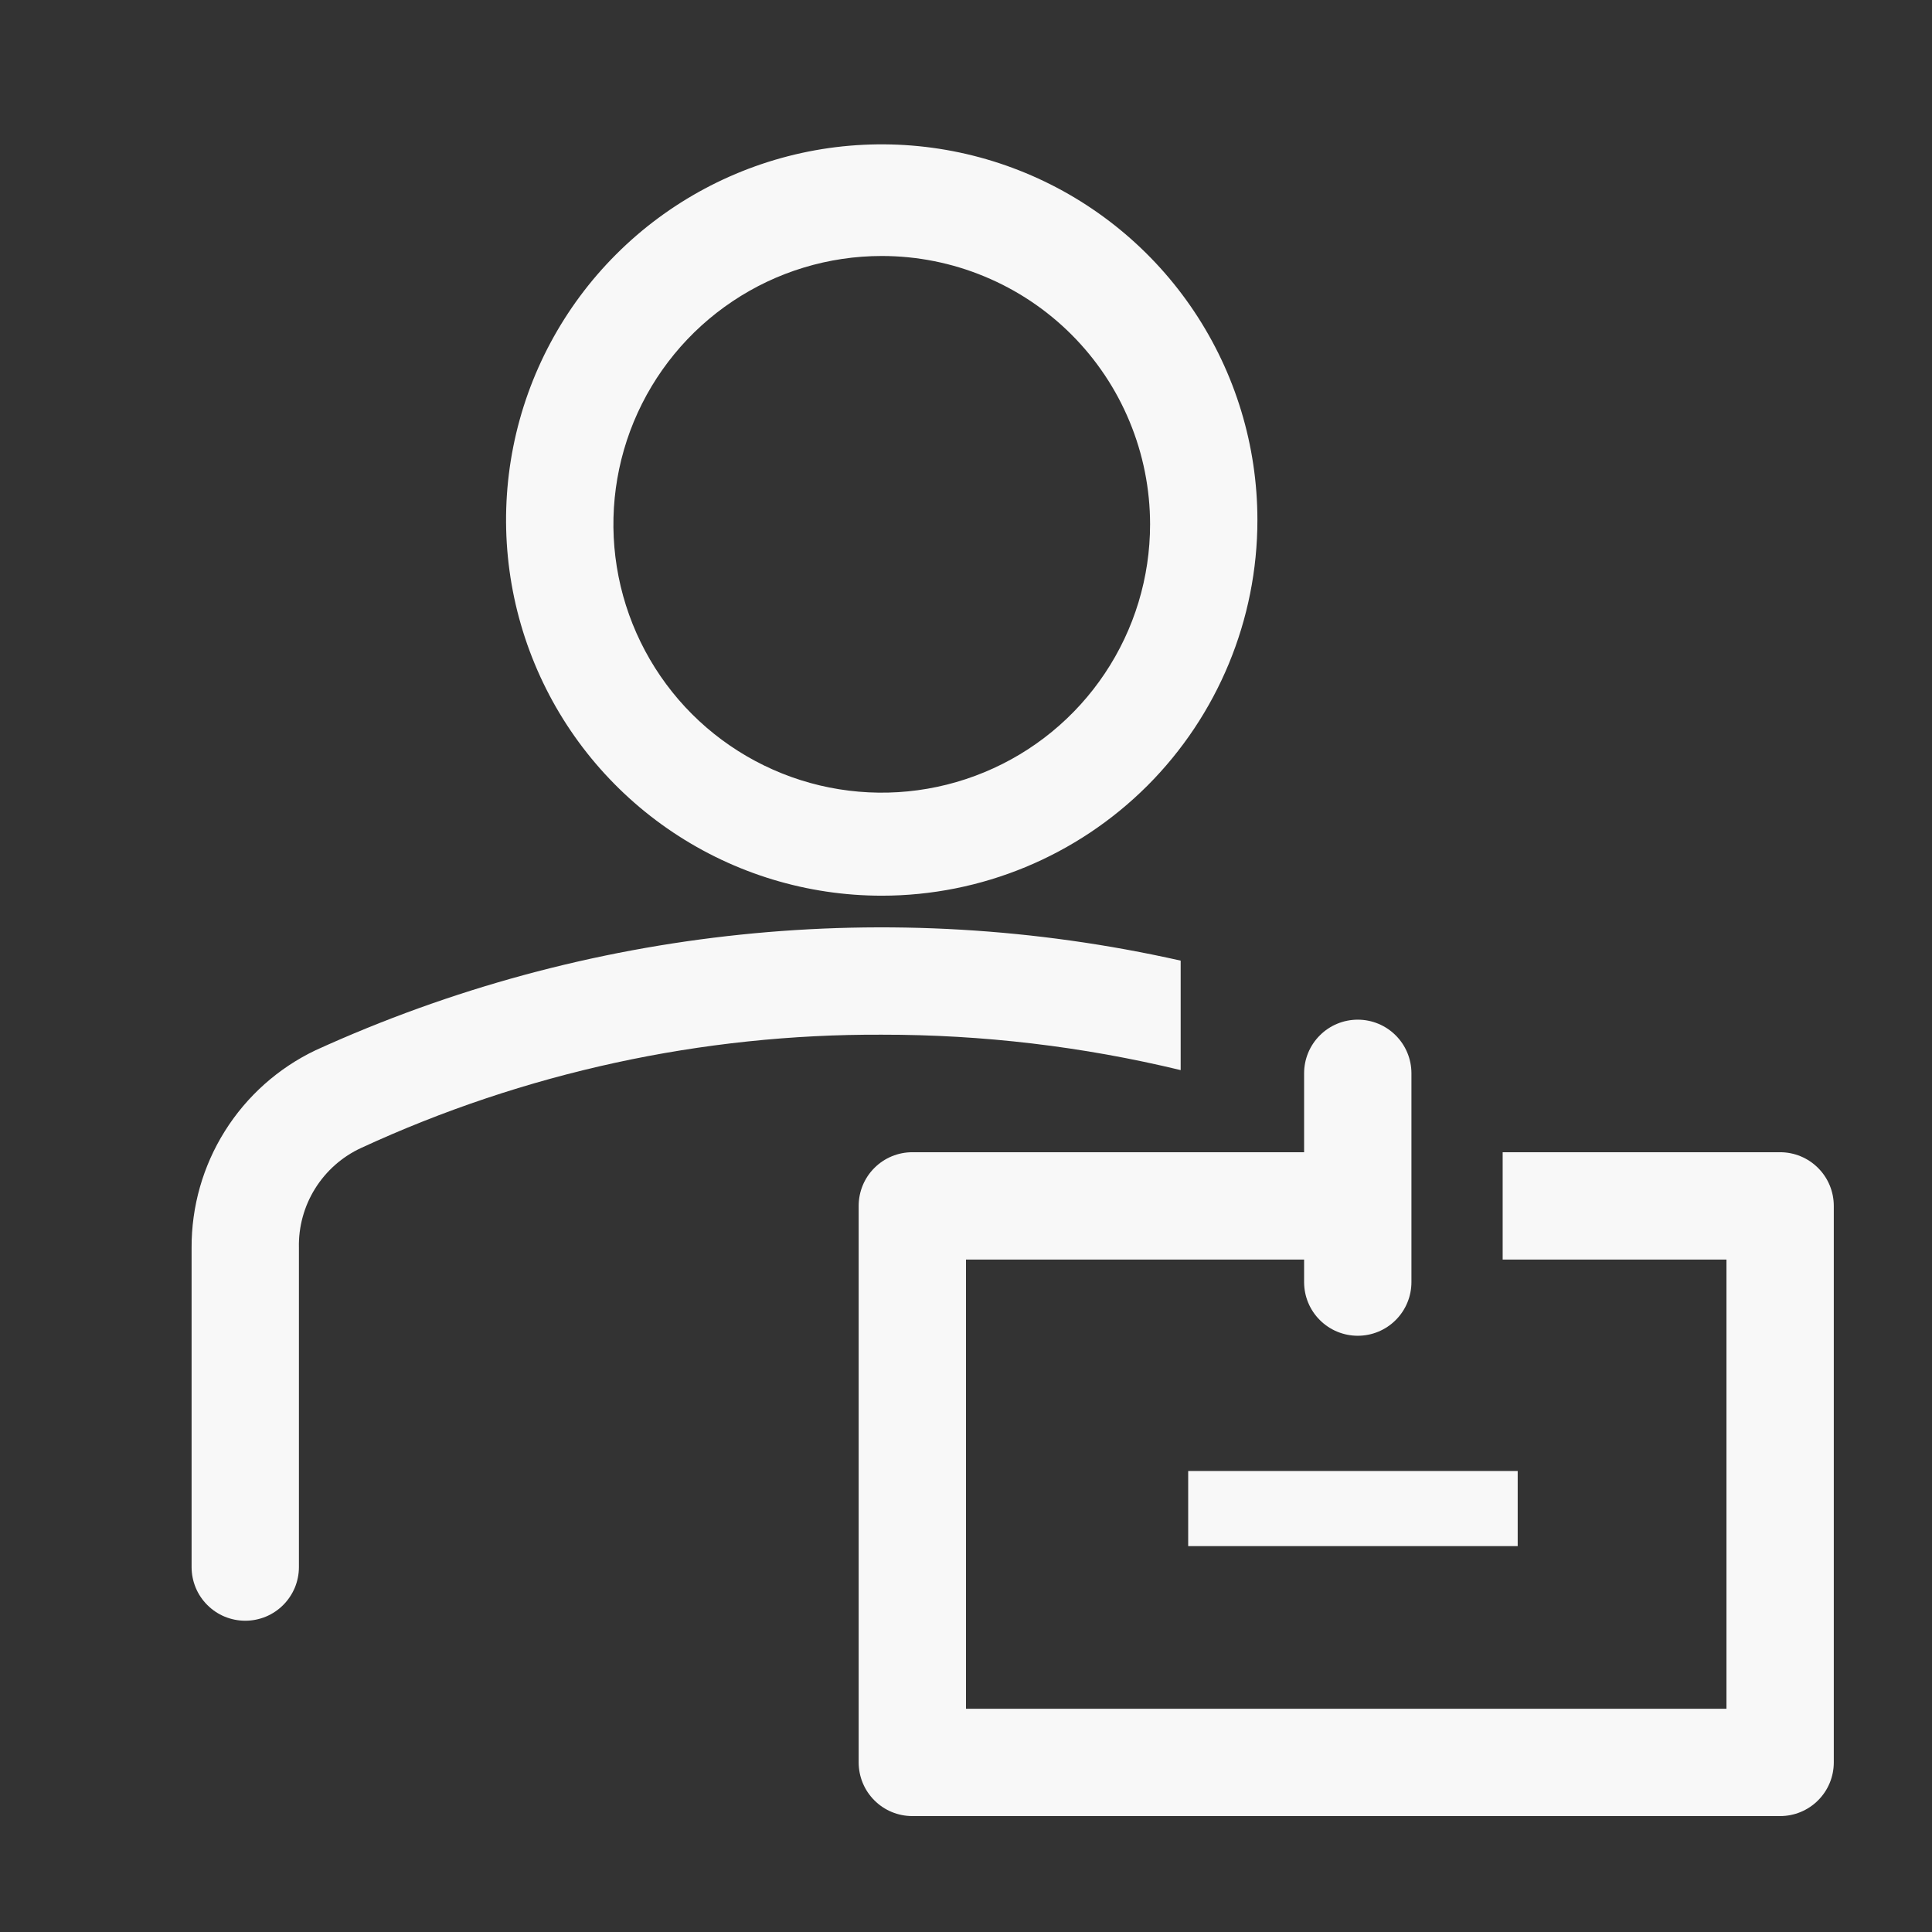
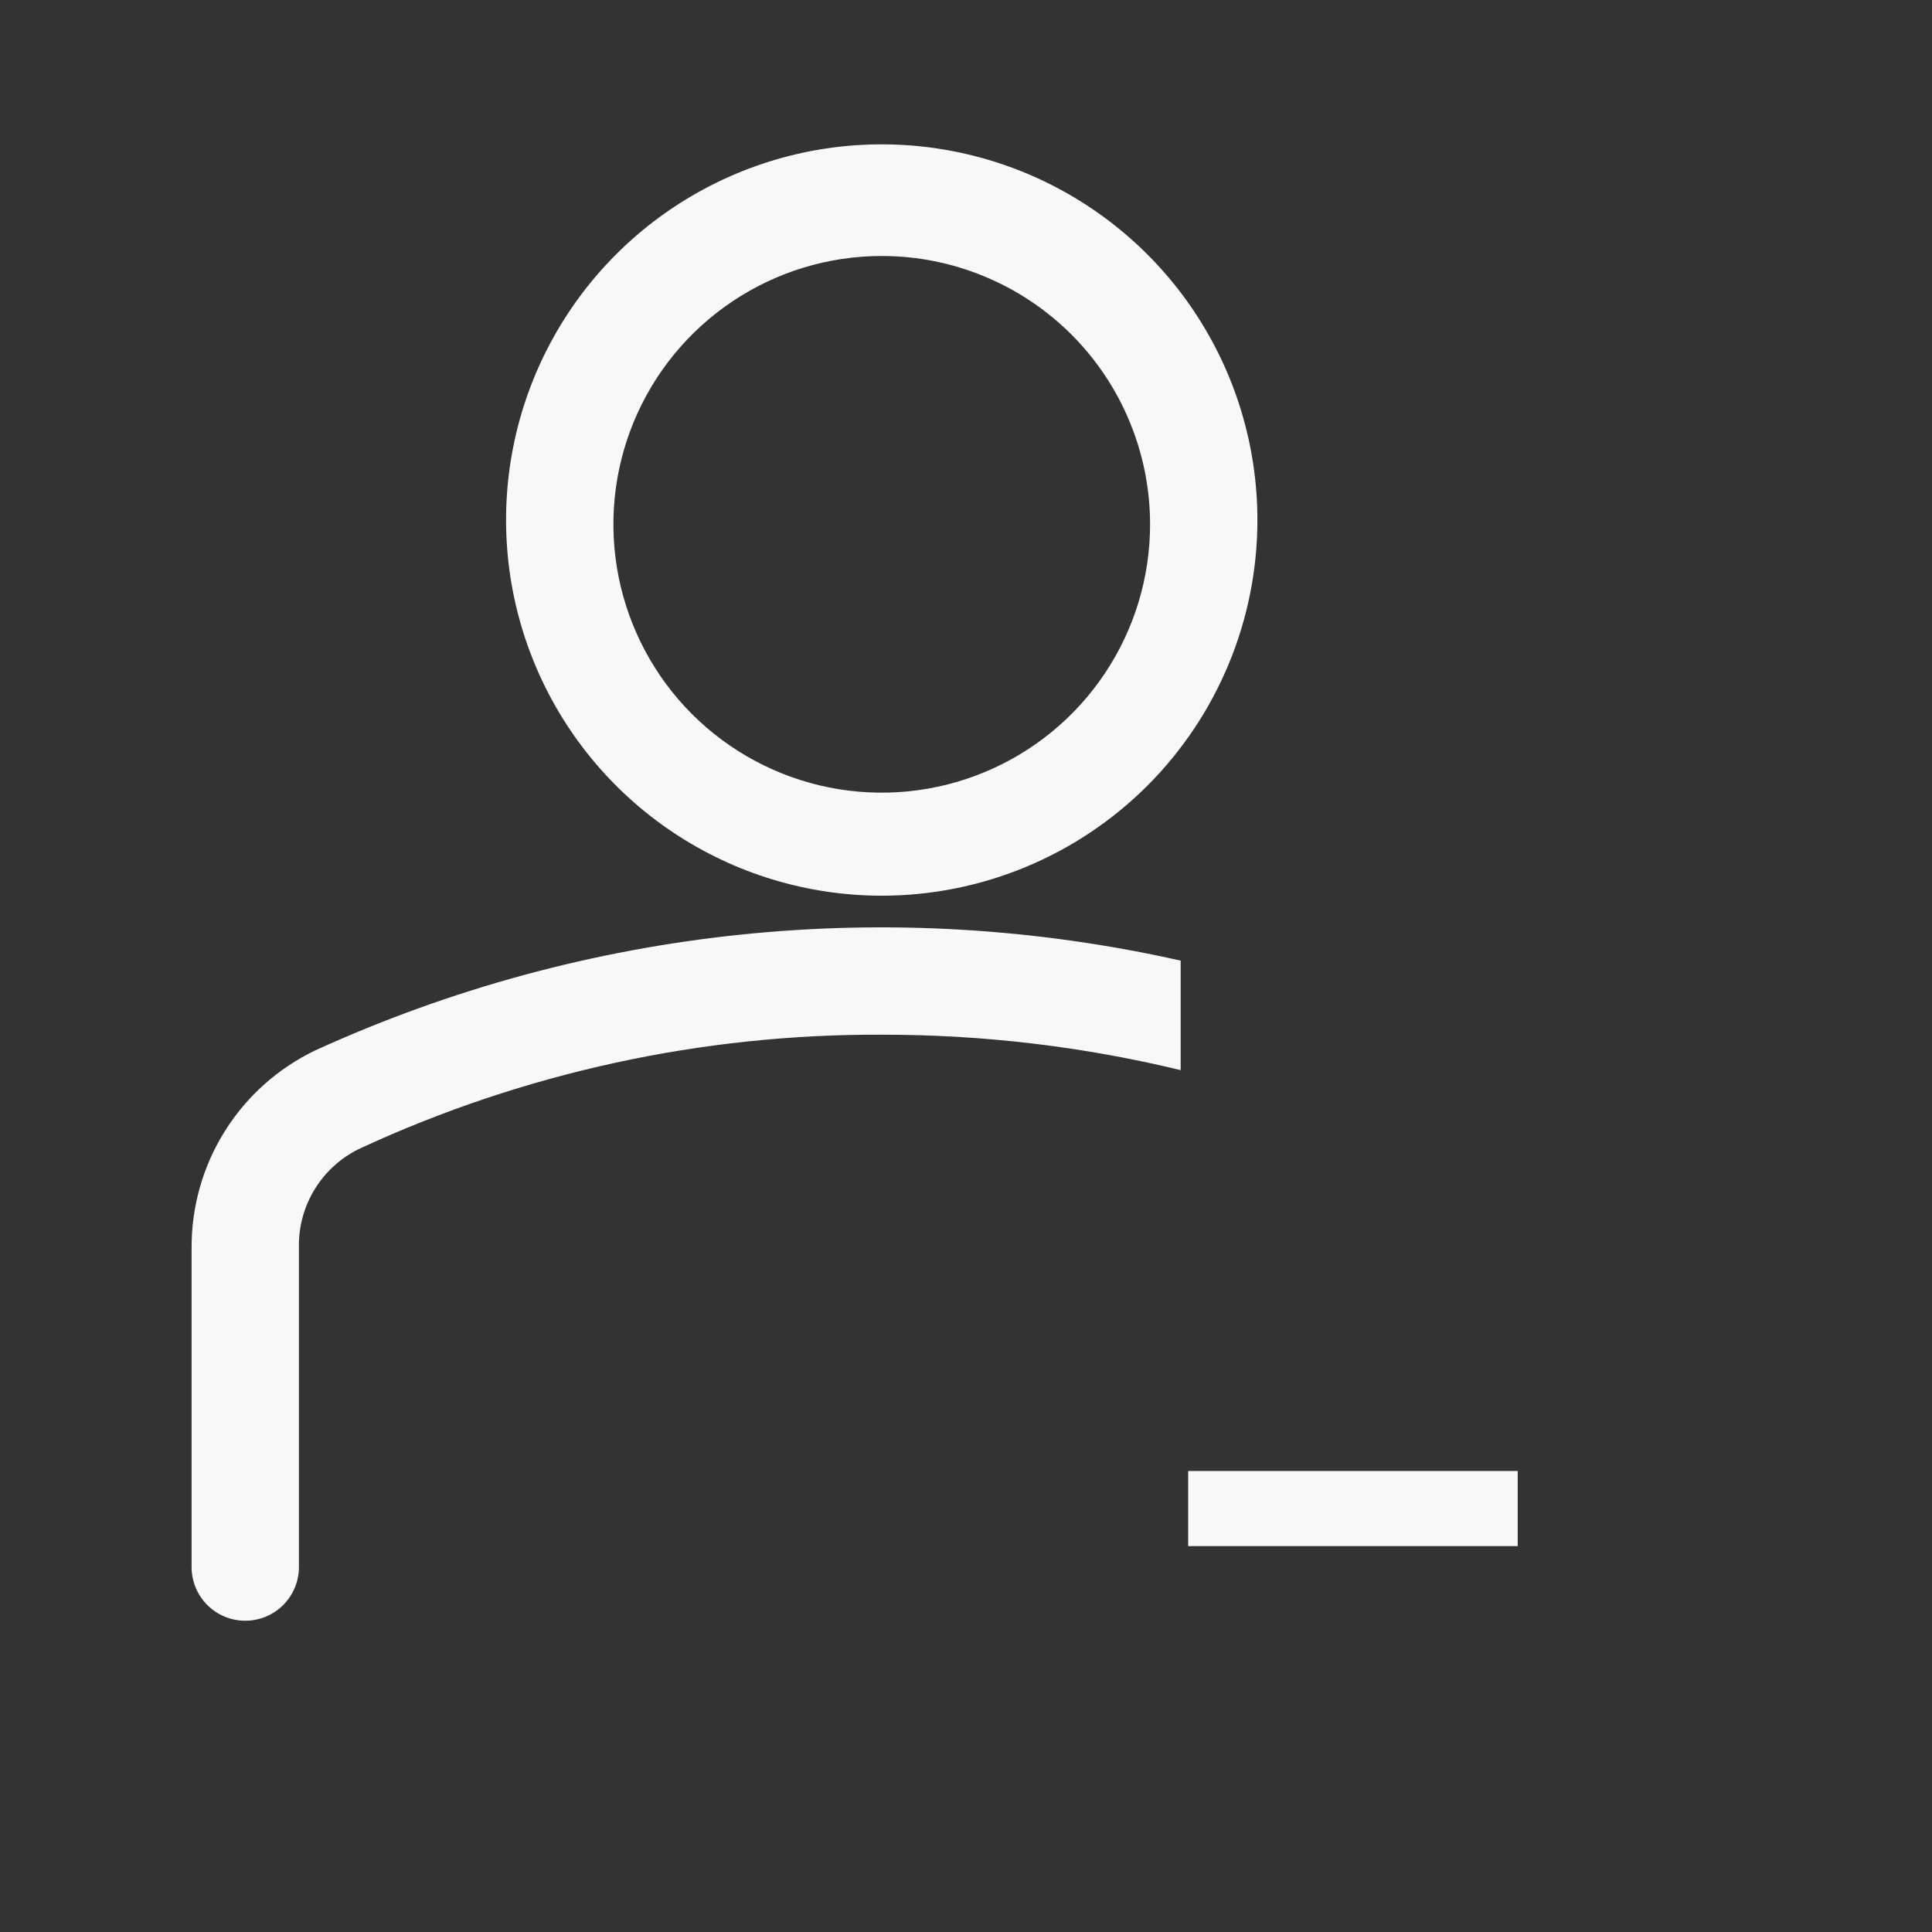
<svg xmlns="http://www.w3.org/2000/svg" width="36" height="36" viewBox="0 0 36 36" fill="none">
  <rect x="0" y="0" width="36" height="36" fill="#333333" stroke="none" />
  <path d="M16.43 16.69C15.045 16.69 13.692 16.279 12.541 15.51C11.39 14.741 10.492 13.648 9.963 12.369C9.433 11.09 9.294 9.682 9.564 8.324C9.834 6.966 10.501 5.719 11.48 4.74C12.459 3.761 13.706 3.095 15.064 2.824C16.422 2.554 17.83 2.693 19.109 3.223C20.388 3.753 21.481 4.65 22.25 5.801C23.019 6.952 23.43 8.305 23.43 9.69C23.43 11.546 22.692 13.327 21.38 14.64C20.067 15.952 18.286 16.69 16.43 16.69ZM16.43 4.77C15.441 4.77 14.474 5.063 13.652 5.613C12.83 6.162 12.189 6.943 11.81 7.857C11.432 8.77 11.333 9.775 11.526 10.745C11.719 11.715 12.195 12.606 12.894 13.306C13.594 14.005 14.485 14.481 15.454 14.674C16.424 14.867 17.43 14.768 18.343 14.389C19.257 14.011 20.038 13.37 20.587 12.548C21.137 11.726 21.43 10.759 21.43 9.77C21.43 9.113 21.3 8.463 21.049 7.857C20.798 7.25 20.43 6.699 19.965 6.234C19.501 5.77 18.95 5.402 18.343 5.151C17.737 4.899 17.087 4.77 16.43 4.77ZM22 17.9C16.588 16.682 10.927 17.269 5.88 19.57C5.186 19.901 4.6 20.423 4.191 21.075C3.782 21.726 3.567 22.481 3.57 23.25V29.2C3.57 29.331 3.596 29.461 3.646 29.583C3.696 29.704 3.77 29.814 3.863 29.907C3.956 30 4.066 30.074 4.187 30.124C4.309 30.174 4.439 30.2 4.57 30.2C4.701 30.2 4.831 30.174 4.953 30.124C5.074 30.074 5.184 30 5.277 29.907C5.37 29.814 5.443 29.704 5.494 29.583C5.544 29.461 5.57 29.331 5.57 29.2V23.25C5.561 22.861 5.666 22.477 5.872 22.147C6.078 21.817 6.376 21.553 6.73 21.39C9.77 19.986 13.081 19.266 16.43 19.28C18.306 19.278 20.176 19.499 22 19.94V17.9ZM22.14 27.41H28.28V28.81H22.14V27.41Z" fill="#F8F8F8" />
-   <path d="M33.17 21.47H28V23.47H32.17V31.84H18V23.47H24.3V23.89C24.3 24.155 24.405 24.41 24.593 24.597C24.78 24.785 25.035 24.89 25.3 24.89C25.565 24.89 25.82 24.785 26.007 24.597C26.195 24.41 26.3 24.155 26.3 23.89V20C26.3 19.735 26.195 19.48 26.007 19.293C25.82 19.105 25.565 19 25.3 19C25.035 19 24.78 19.105 24.593 19.293C24.405 19.48 24.3 19.735 24.3 20V21.47H17C16.735 21.47 16.48 21.575 16.293 21.763C16.105 21.95 16 22.205 16 22.47V32.84C16 33.105 16.105 33.36 16.293 33.547C16.48 33.735 16.735 33.84 17 33.84H33.17C33.435 33.84 33.69 33.735 33.877 33.547C34.065 33.36 34.17 33.105 34.17 32.84V22.47C34.17 22.205 34.065 21.95 33.877 21.763C33.69 21.575 33.435 21.47 33.17 21.47Z" fill="#F8F8F8" />
</svg>